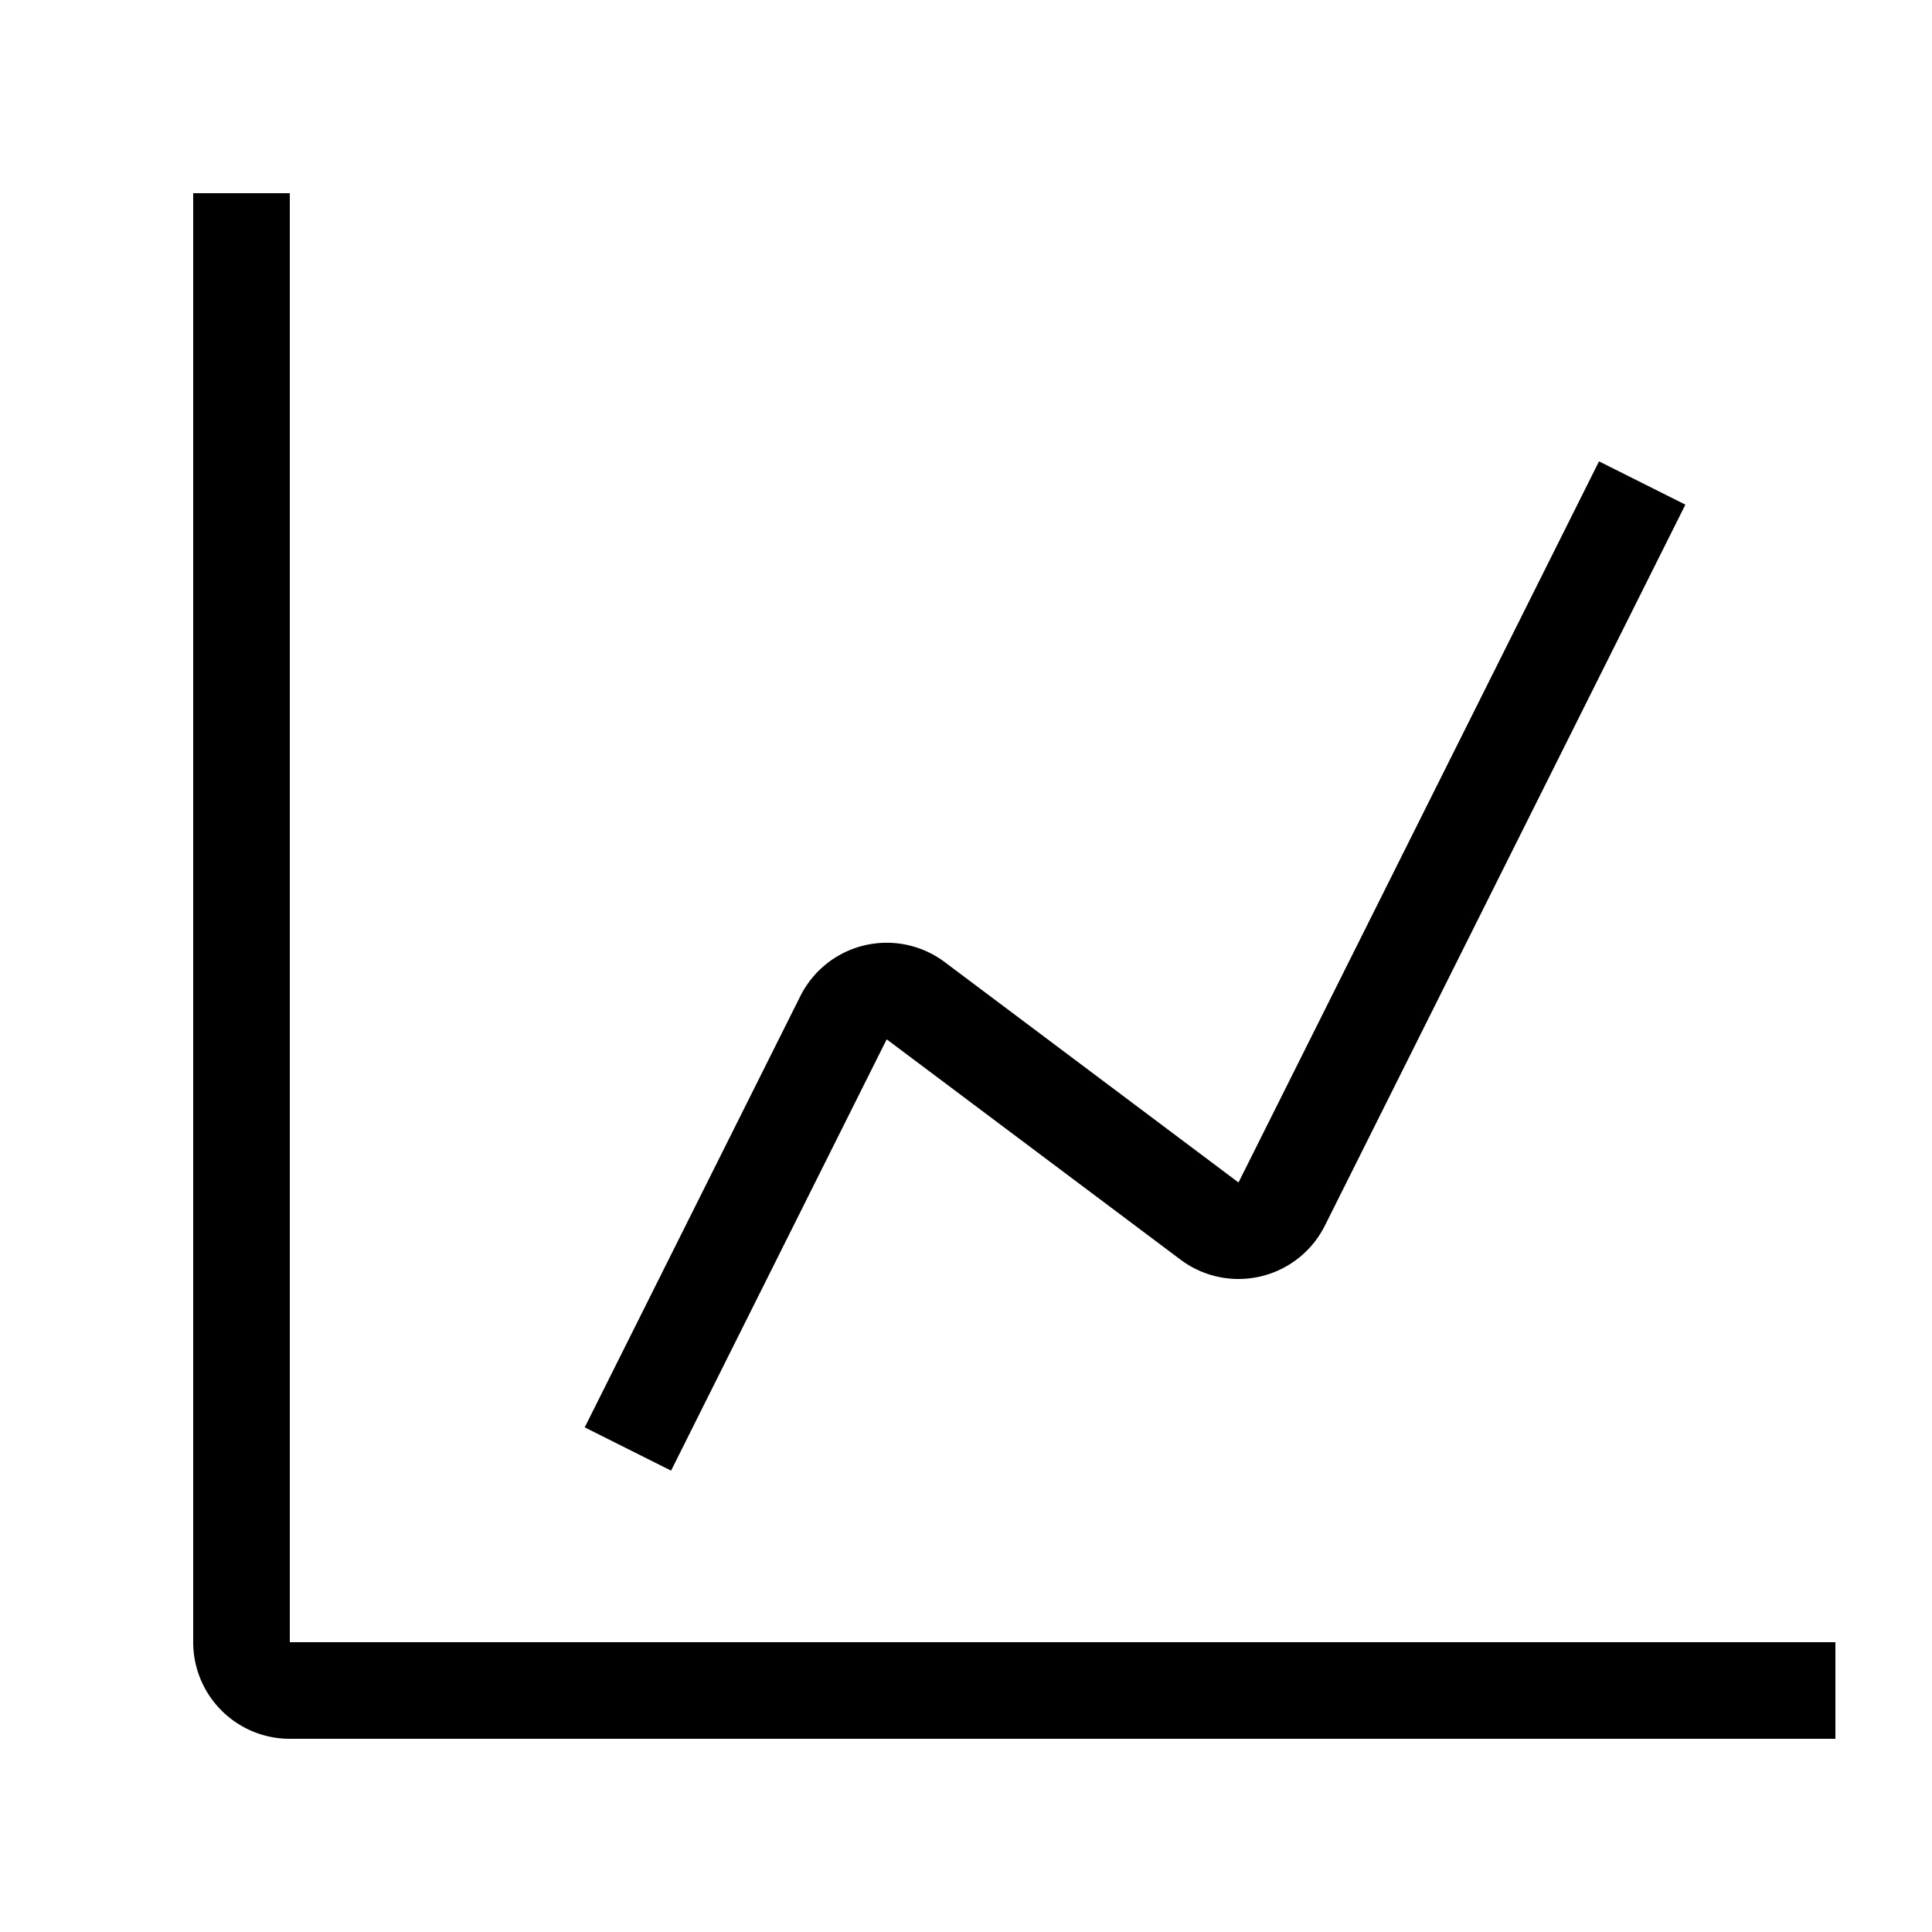
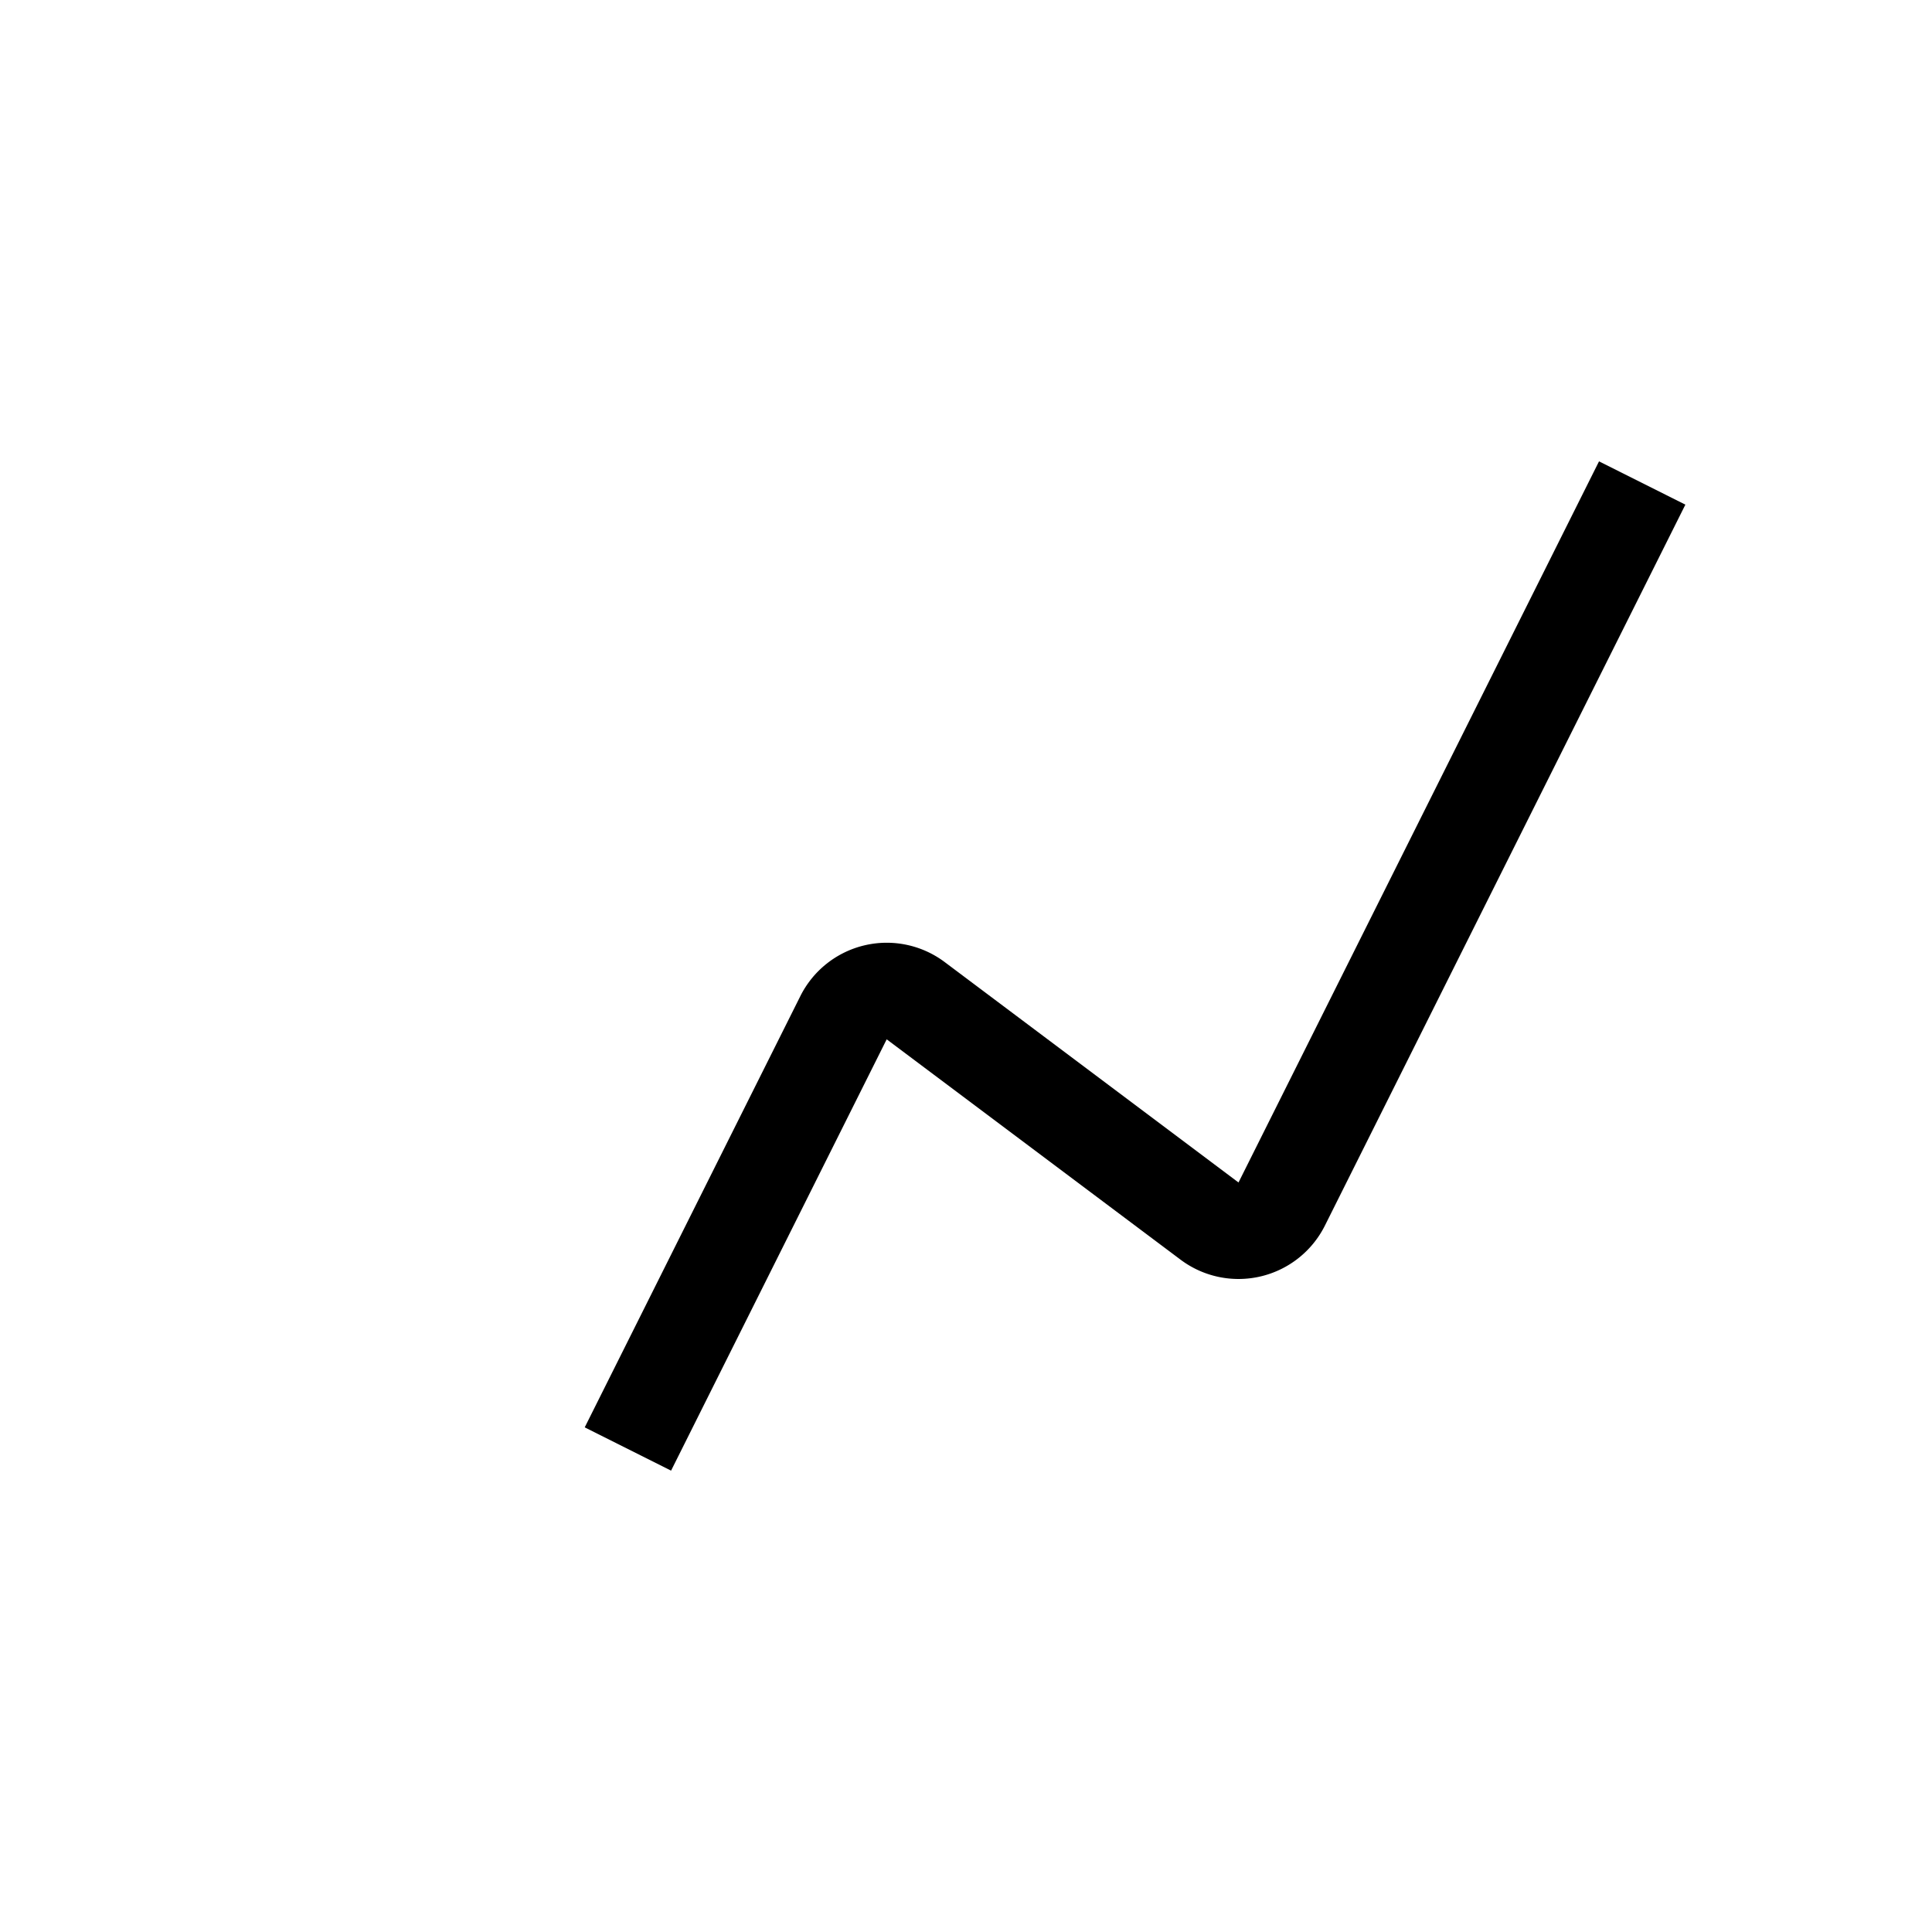
<svg xmlns="http://www.w3.org/2000/svg" width="20" height="20" viewBox="0 0 20 20">
-   <path d="M3 17V2H2v15a1 1 0 0 0 1 1h16v-1H3z" />
  <path d="M13.715 12.688l3.732-7.464-.894-.448-3.732 7.465-3.042-2.282a1 1 0 0 0-1.494.353l-2.232 4.464.894.448 2.232-4.465 3.042 2.281a1 1 0 0 0 1.494-.352z" />
</svg>